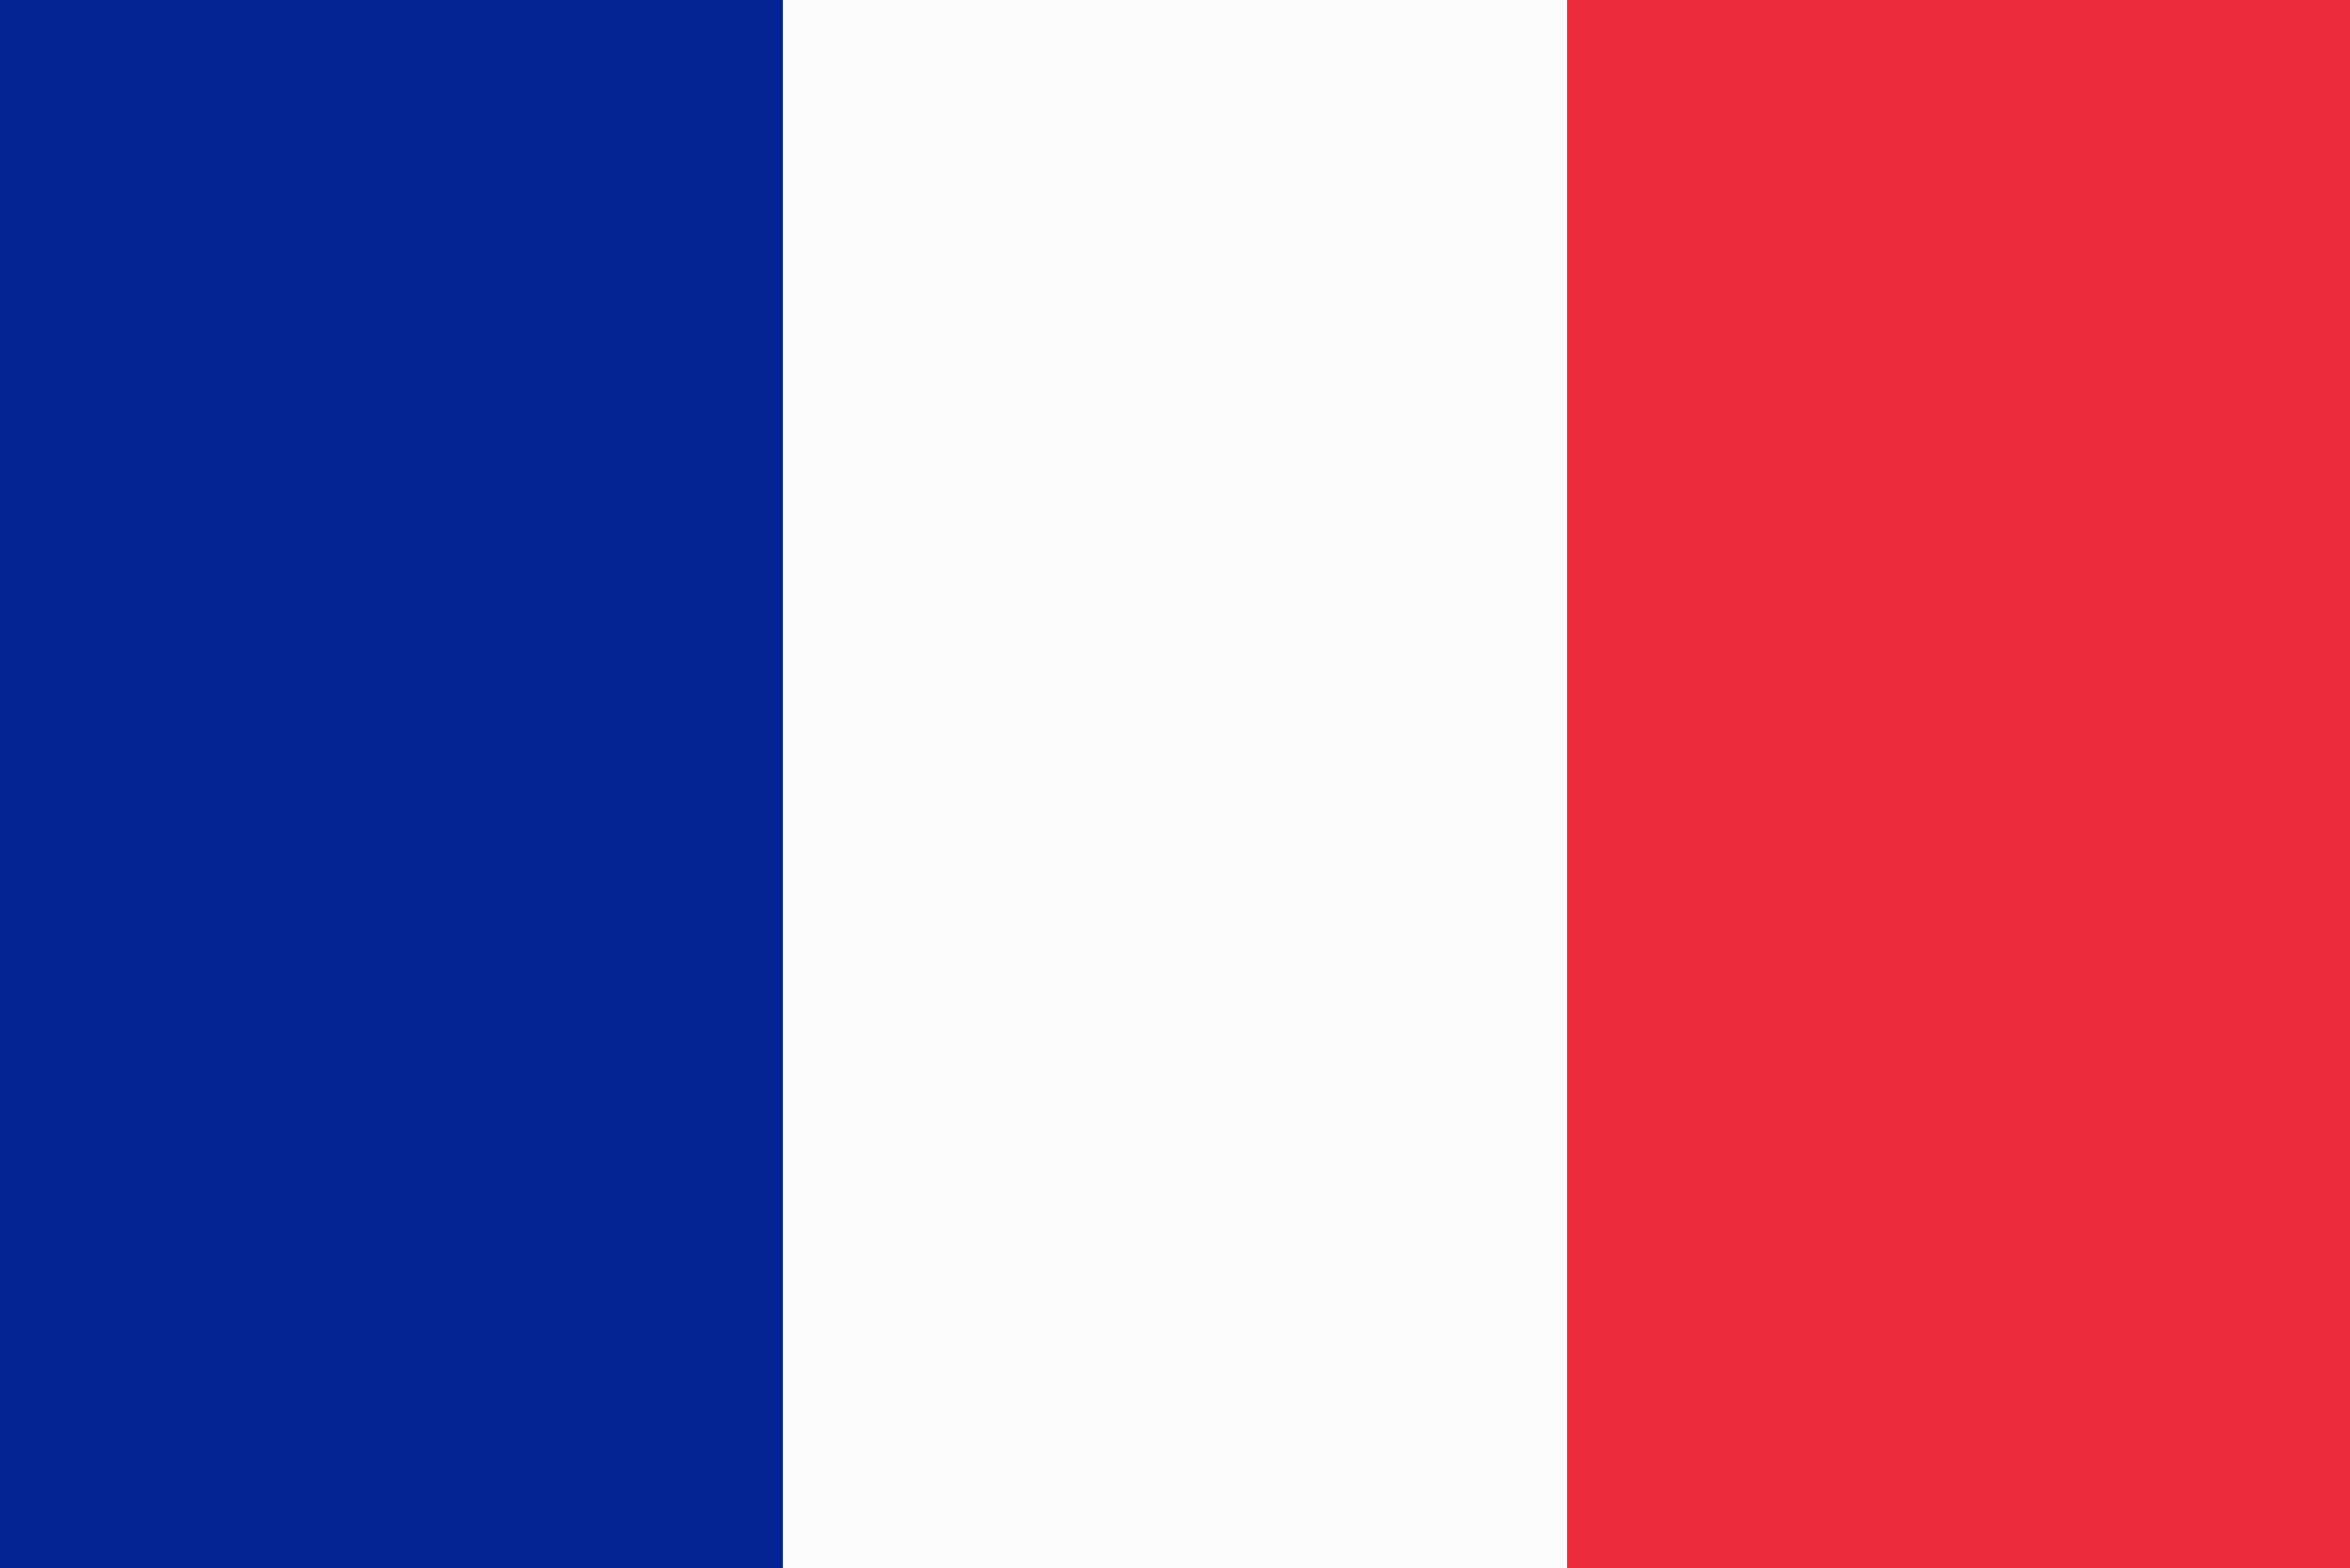
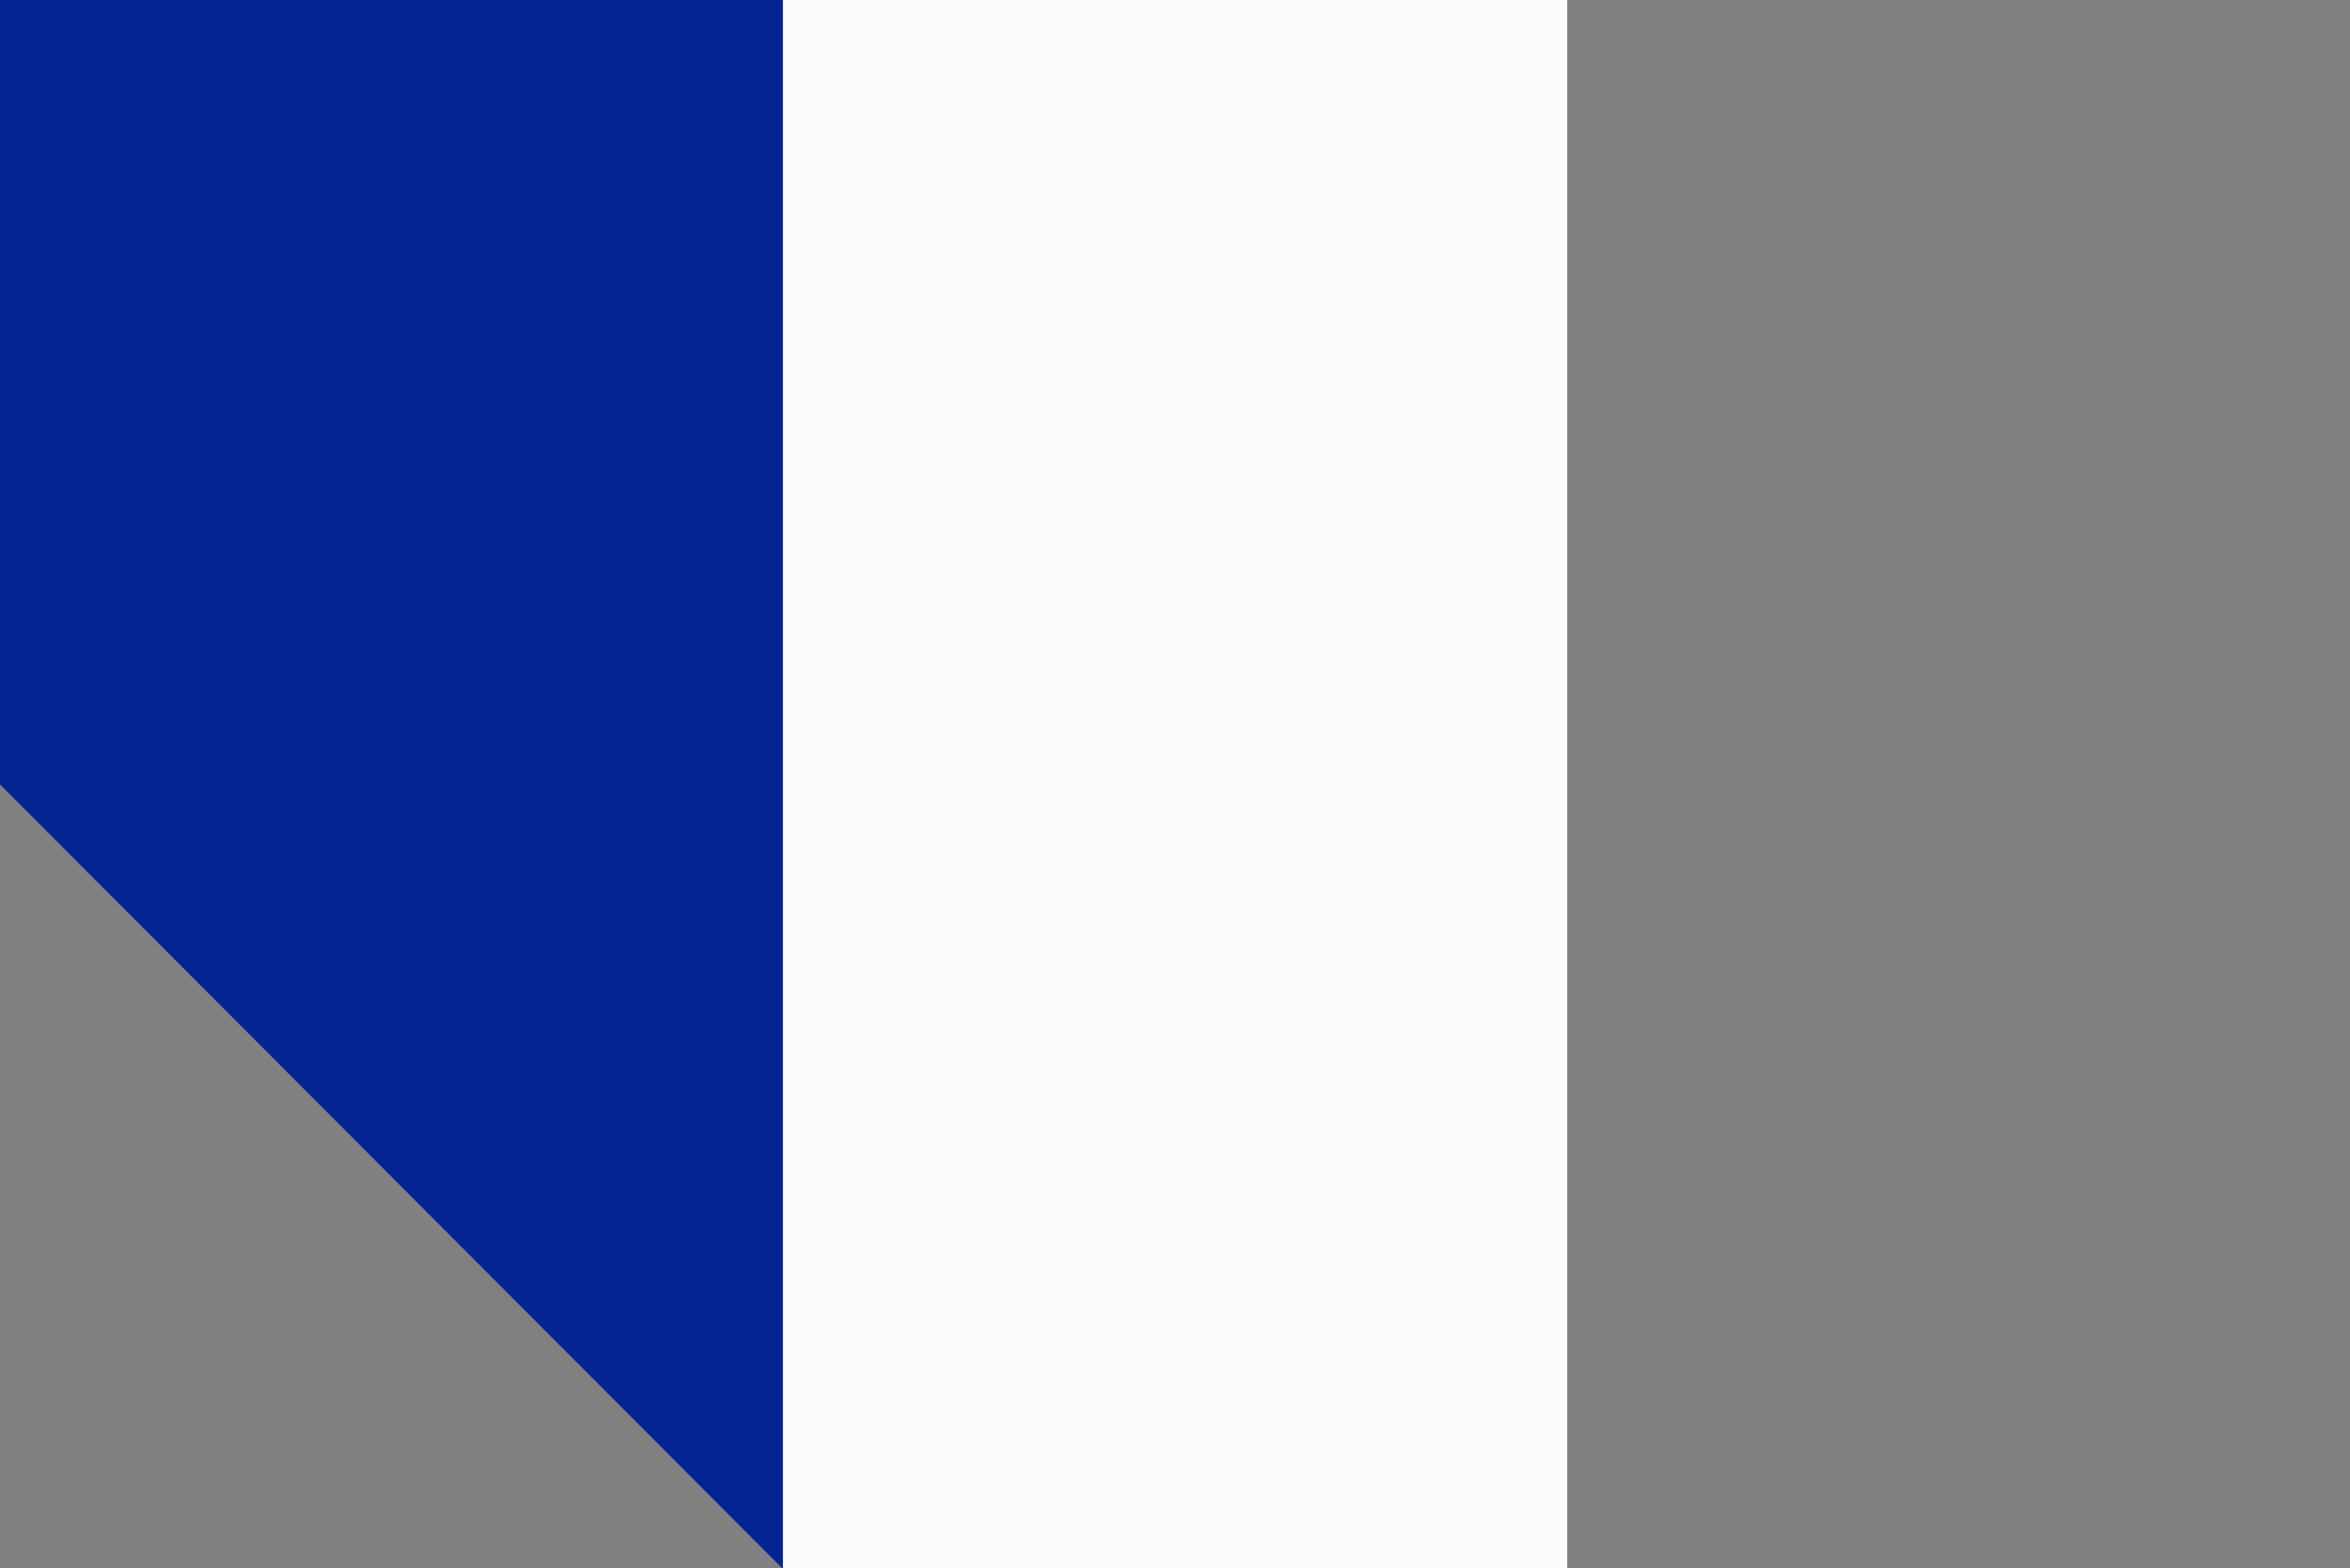
<svg xmlns="http://www.w3.org/2000/svg" id="svg" version="1.1" width="400" height="266.897" viewBox="0 0 400 266.897">
  <rect x="0" y="0" width="400" height="266.897" fill="#808080" stroke="none" />
  <g id="svgg">
    <path id="path0" d="M133.244 133.511 L 133.244 267.023 200.000 267.023 L 266.756 267.023 266.756 133.511 L 266.756 0.000 200.000 0.000 L 133.244 0.000 133.244 133.511 " stroke="none" fill="#fcfcfc" fill-rule="evenodd" />
-     <path id="path1" d="M266.756 133.511 L 266.756 267.023 333.378 267.023 L 400.000 267.023 400.000 133.511 L 400.000 0.000 333.378 0.000 L 266.756 0.000 266.756 133.511 " stroke="none" fill="#ec2c3c" fill-rule="evenodd" />
-     <path id="path2" d="M0.000 133.511 L 0.000 267.023 66.622 267.023 L 133.244 267.023 133.244 133.511 L 133.244 0.000 66.622 0.000 L 0.000 0.000 0.000 133.511 " stroke="none" fill="#042494" fill-rule="evenodd" />
+     <path id="path2" d="M0.000 133.511 L 133.244 267.023 133.244 133.511 L 133.244 0.000 66.622 0.000 L 0.000 0.000 0.000 133.511 " stroke="none" fill="#042494" fill-rule="evenodd" />
  </g>
</svg>